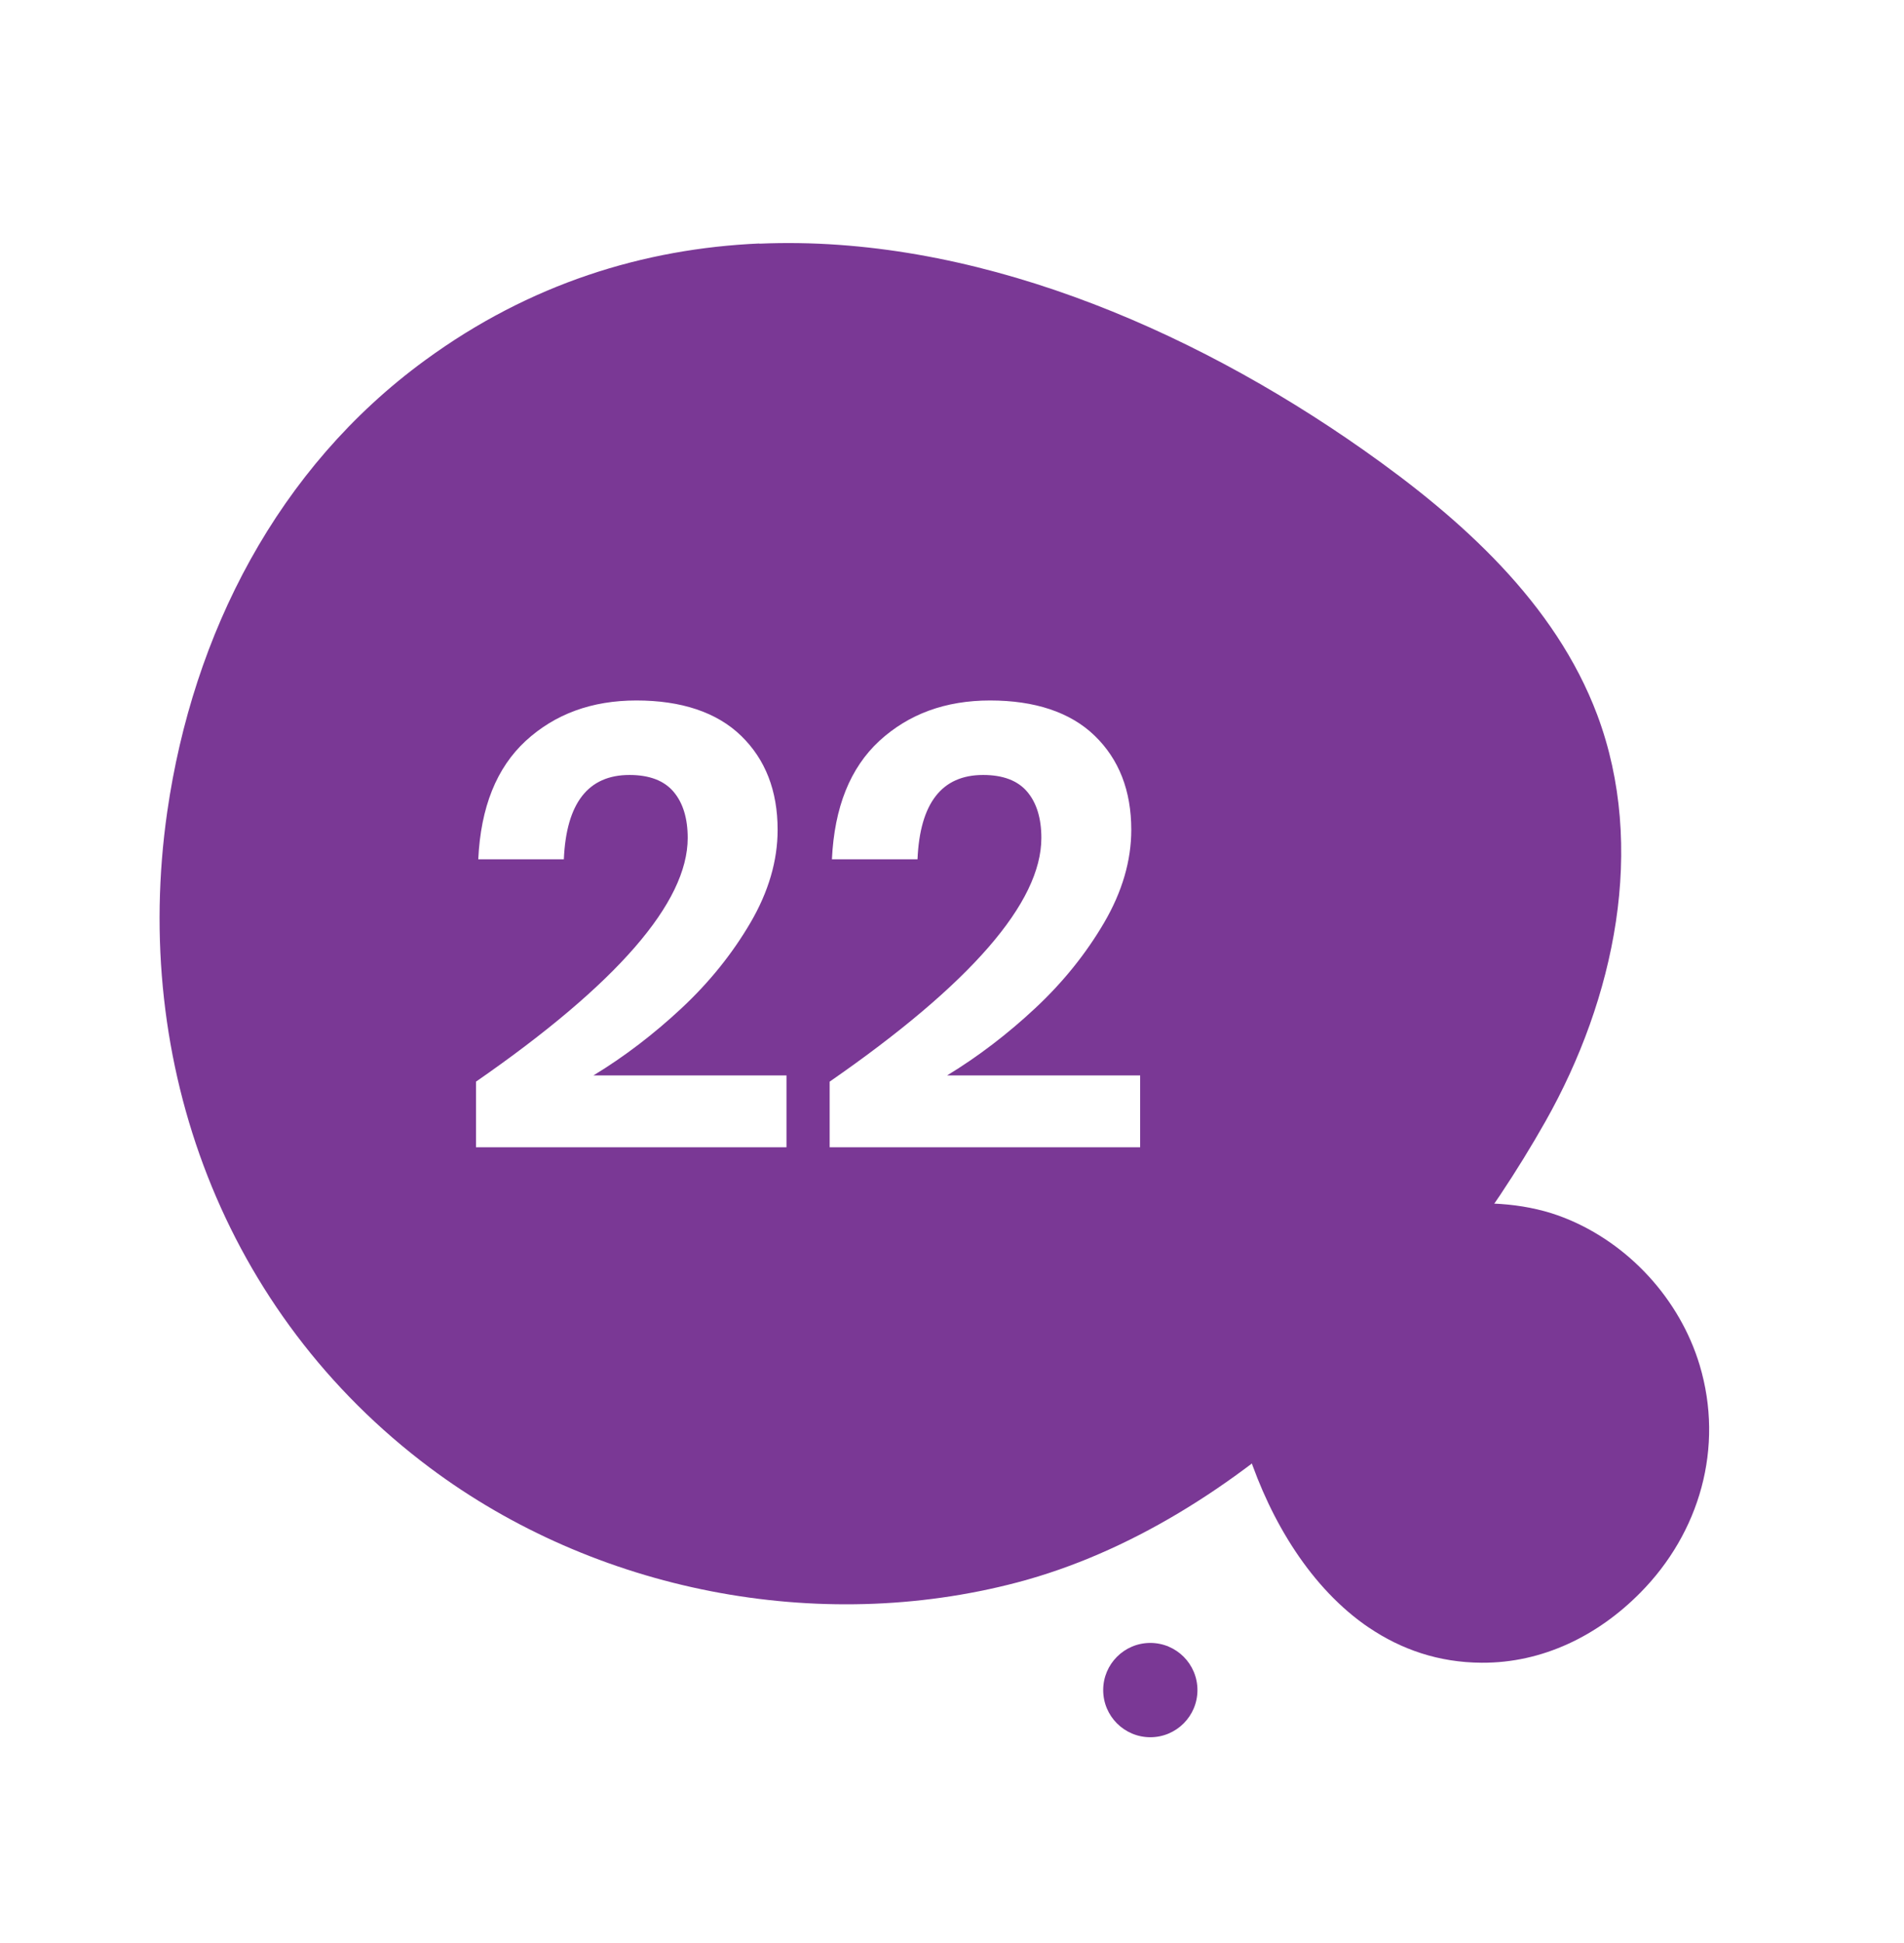
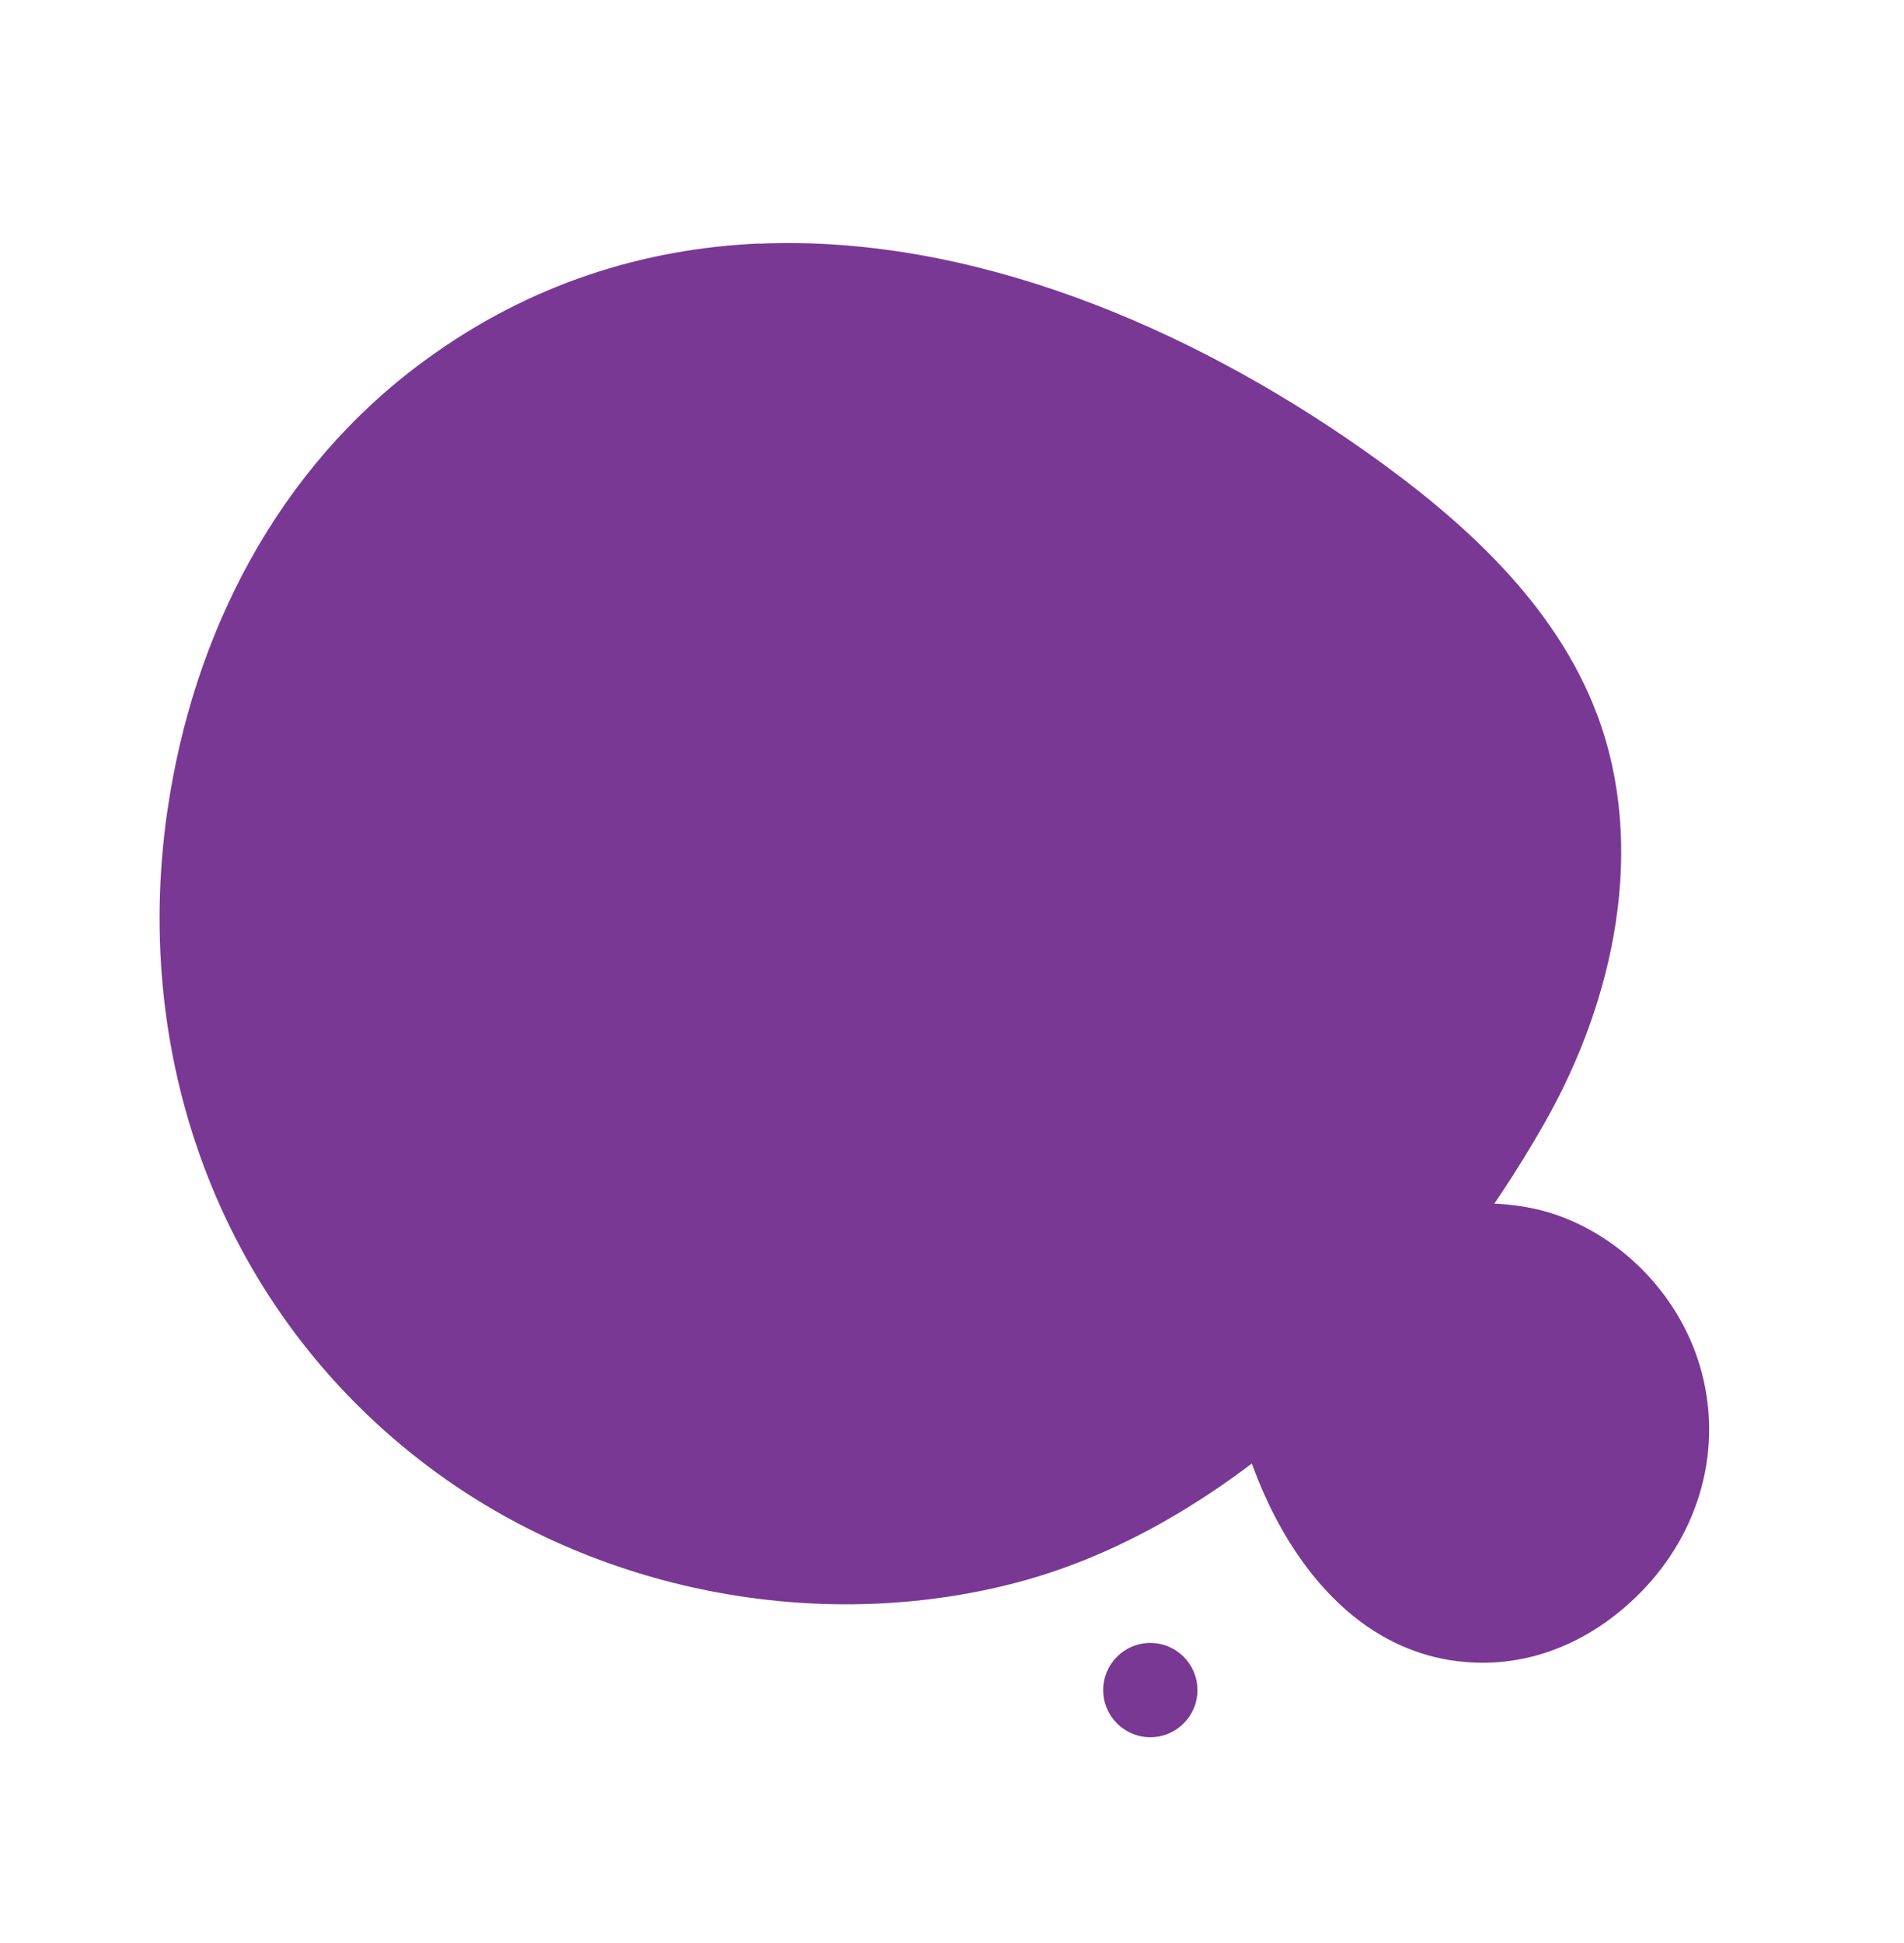
<svg xmlns="http://www.w3.org/2000/svg" width="101" height="103" viewBox="0 0 101 103">
  <defs>
    <style>.cls-1,.cls-2{fill:#fff;}.cls-3{fill:#7a3895;mix-blend-mode:multiply;}.cls-2{filter:url(#drop-shadow-1);}.cls-4{fill:none;isolation:isolate;}</style>
    <filter id="drop-shadow-1">
      <feOffset dx=".85" dy="1.7" />
      <feGaussianBlur result="blur" stdDeviation="3.41" />
      <feFlood flood-color="#606060" flood-opacity=".5" />
      <feComposite in2="blur" operator="in" />
      <feComposite in="SourceGraphic" />
    </filter>
  </defs>
  <g class="cls-4">
    <g id="Calque_2">
      <g id="OBJECTS">
        <path class="cls-2" d="m88.75,50.38c.44,8.61-2.69,17.29-8.06,24.07-7.68,9.69-19.95,15.58-32.32,15.48-16.7-.12-31.18-10.22-36.29-26.01-4.77-14.76-1.82-31.67,6.25-44.73,2-3.23,4.4-6.33,7.65-8.29,7.9-4.77,15.41,1.28,21.25,6.5,4.86,4.35,8.3,2.7,14.28,3.51,5.28.71,10.38,2.75,14.66,5.93,6.73,5.02,11.3,12.84,12.37,21.17.1.79.17,1.58.21,2.37Z" />
        <path class="cls-3" d="m40.28,12.92c11.18-.48,22.68,4.35,32.05,10.94,5.19,3.65,10.17,8.11,12.4,14.05,2.62,7,.93,15.04-2.75,21.55-5.9,10.43-16.18,21.32-28.01,24.44-10.59,2.79-22.4.48-31.17-6.08-10.96-8.2-15.84-21.46-13.93-34.77,1.36-9.46,5.86-18.24,13.68-23.95,5.55-4.06,11.6-5.92,17.74-6.19Z" />
        <path class="cls-3" d="m72.63,86.31c-3.09-2.09-5.22-5.66-6.42-9.28-.67-2.01-1.12-4.19-.54-6.22.68-2.4,2.73-4.21,5-5.23,3.65-1.63,8.56-2.51,12.34-1,3.39,1.35,6.1,4.31,7.15,7.8,1.31,4.37,0,8.89-3.15,12.07-2.24,2.27-5.18,3.73-8.41,3.71-2.29-.01-4.28-.71-5.98-1.86Z" />
        <circle class="cls-3" cx="61.02" cy="89.61" r="2.5" />
-         <path class="cls-1" d="m36.48,44.43c0-1.04-.25-1.86-.75-2.45s-1.28-.89-2.34-.89c-2.19,0-3.35,1.49-3.48,4.47h-4.54c.13-2.76.97-4.85,2.52-6.28,1.55-1.42,3.5-2.14,5.87-2.14s4.26.62,5.55,1.87c1.29,1.25,1.94,2.91,1.94,4.99,0,1.63-.48,3.28-1.44,4.92s-2.18,3.16-3.66,4.54c-1.48,1.38-3.04,2.57-4.67,3.56h10.24v3.81h-16.47v-3.48c7.49-5.19,11.23-9.5,11.23-12.92Z" />
-         <path class="cls-1" d="m55.24,44.43c0-1.04-.25-1.86-.75-2.45s-1.28-.89-2.34-.89c-2.19,0-3.35,1.49-3.48,4.47h-4.54c.13-2.76.97-4.85,2.52-6.28,1.55-1.42,3.5-2.14,5.87-2.14s4.26.62,5.55,1.87c1.29,1.25,1.94,2.91,1.94,4.99,0,1.63-.48,3.28-1.44,4.92s-2.18,3.16-3.66,4.54c-1.48,1.38-3.04,2.57-4.67,3.56h10.24v3.81h-16.47v-3.48c7.49-5.19,11.23-9.5,11.23-12.92Z" />
      </g>
    </g>
  </g>
</svg>